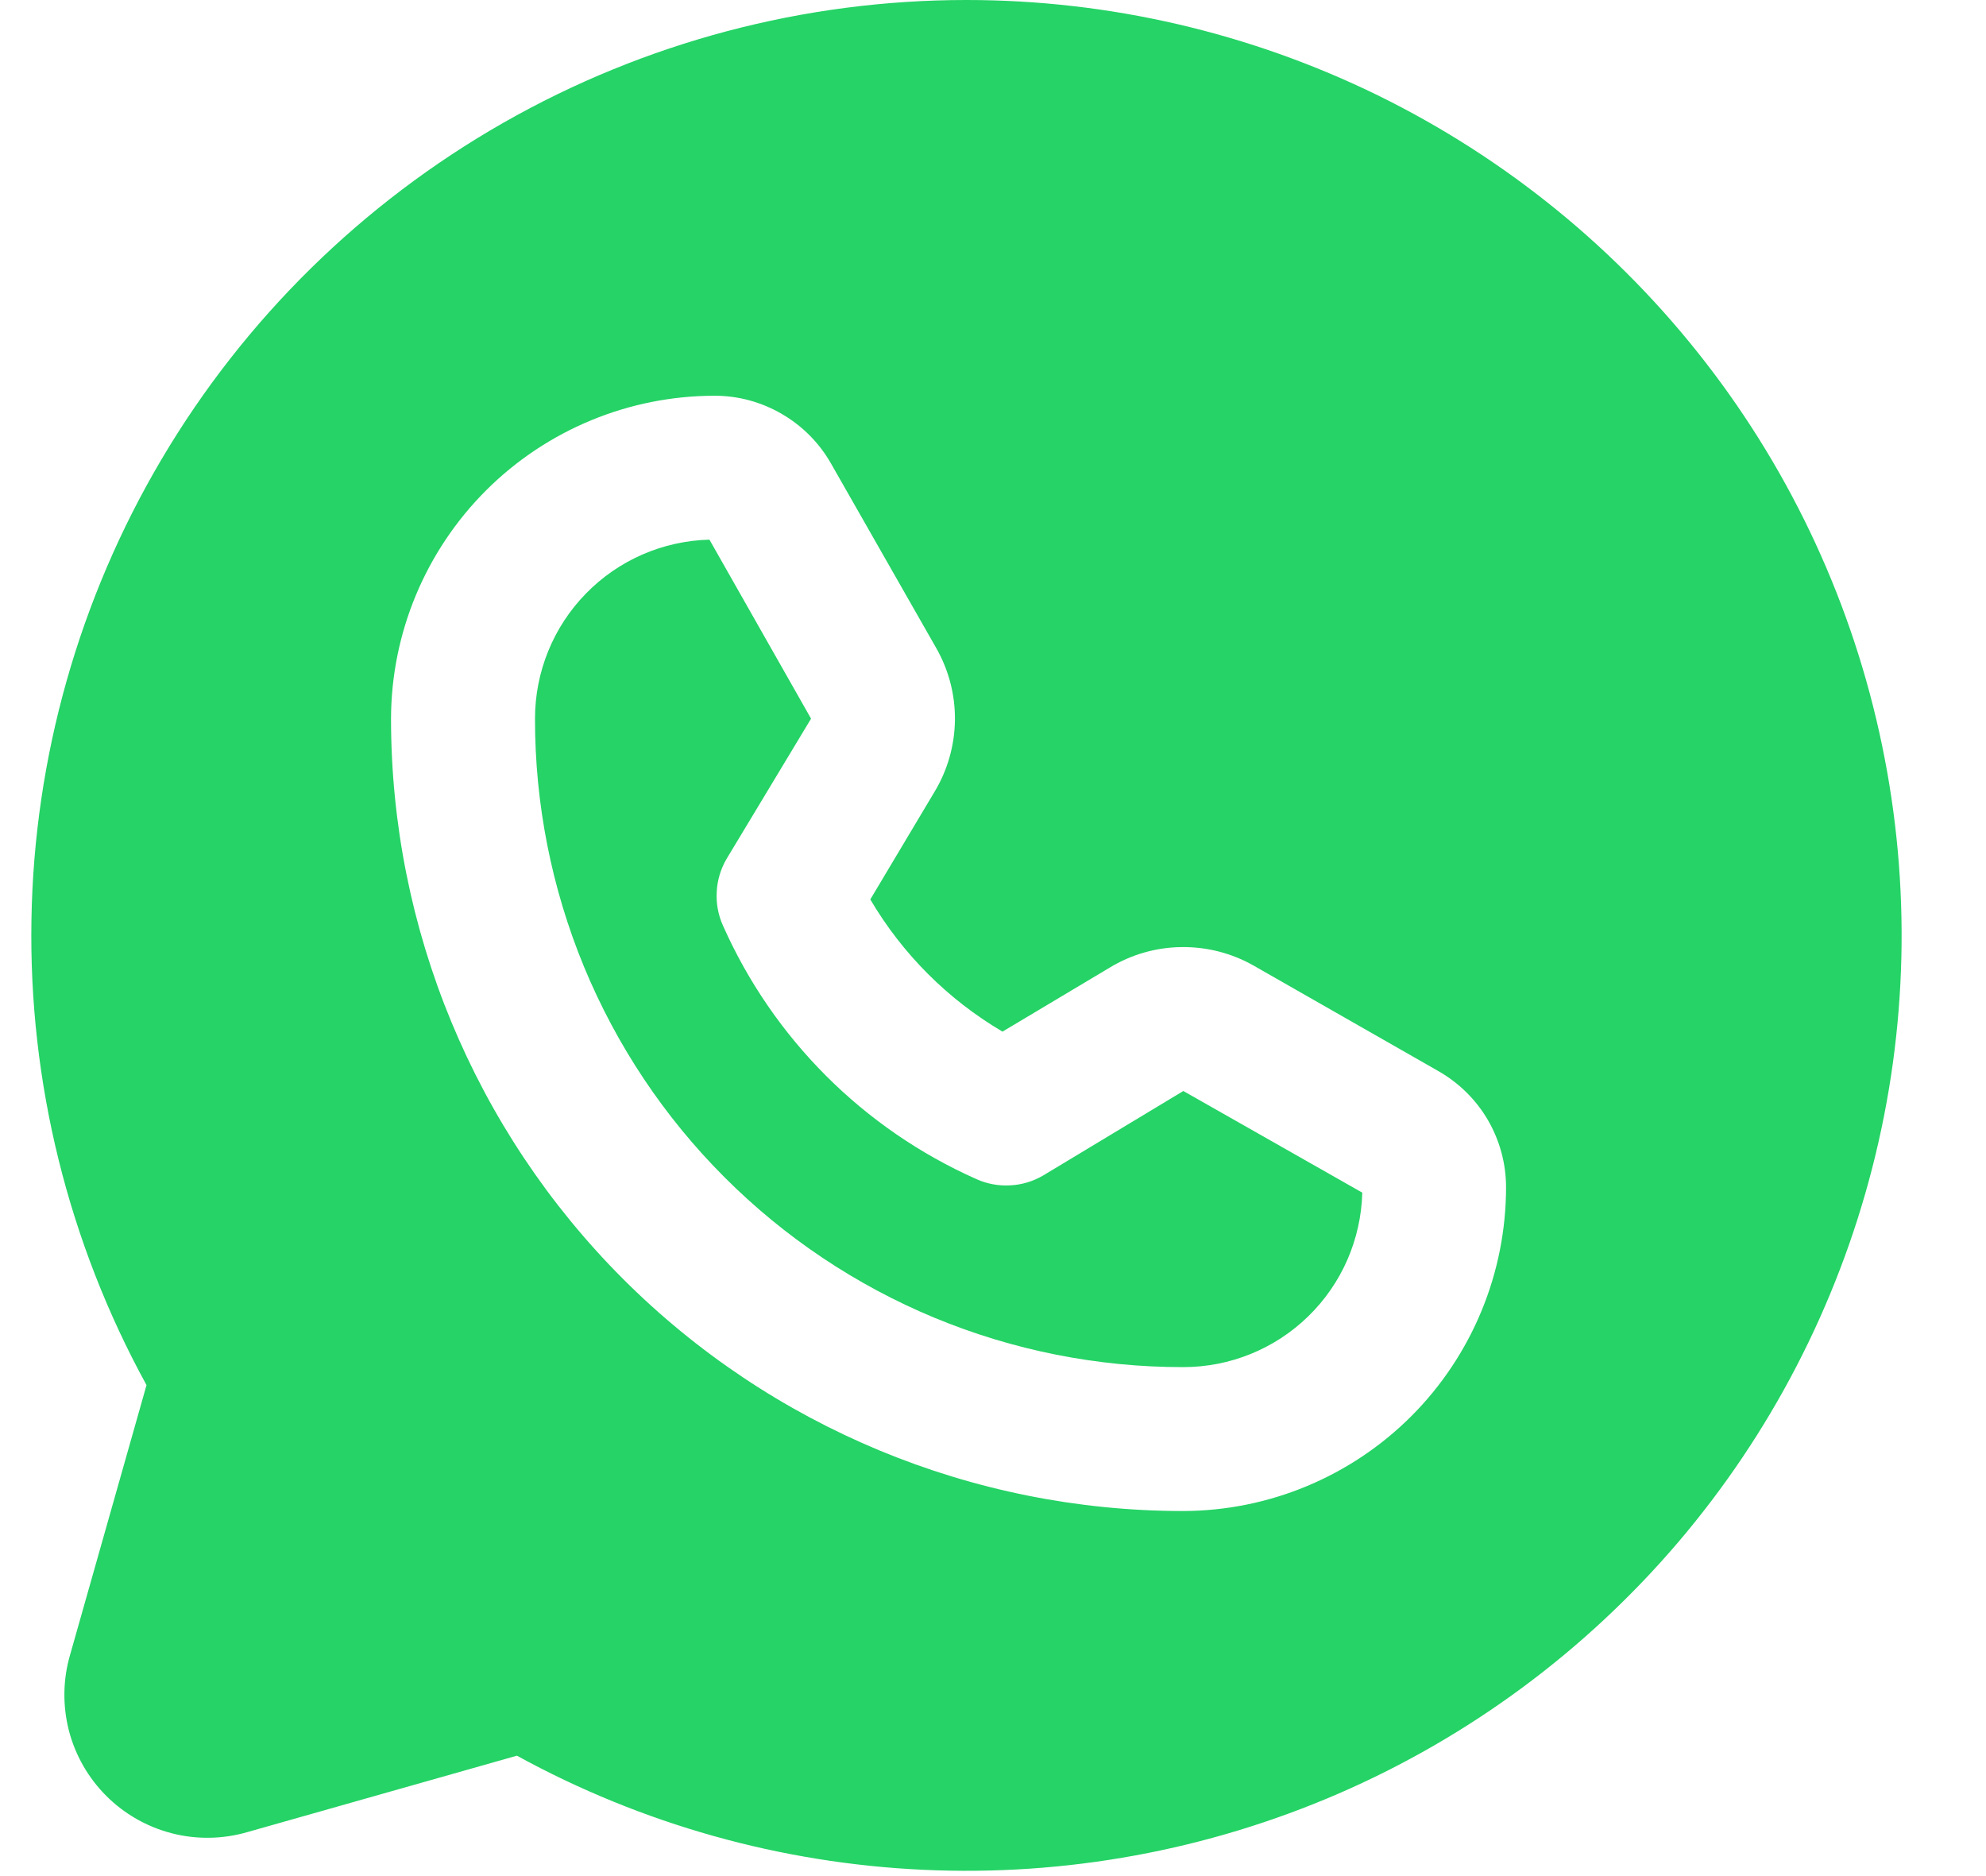
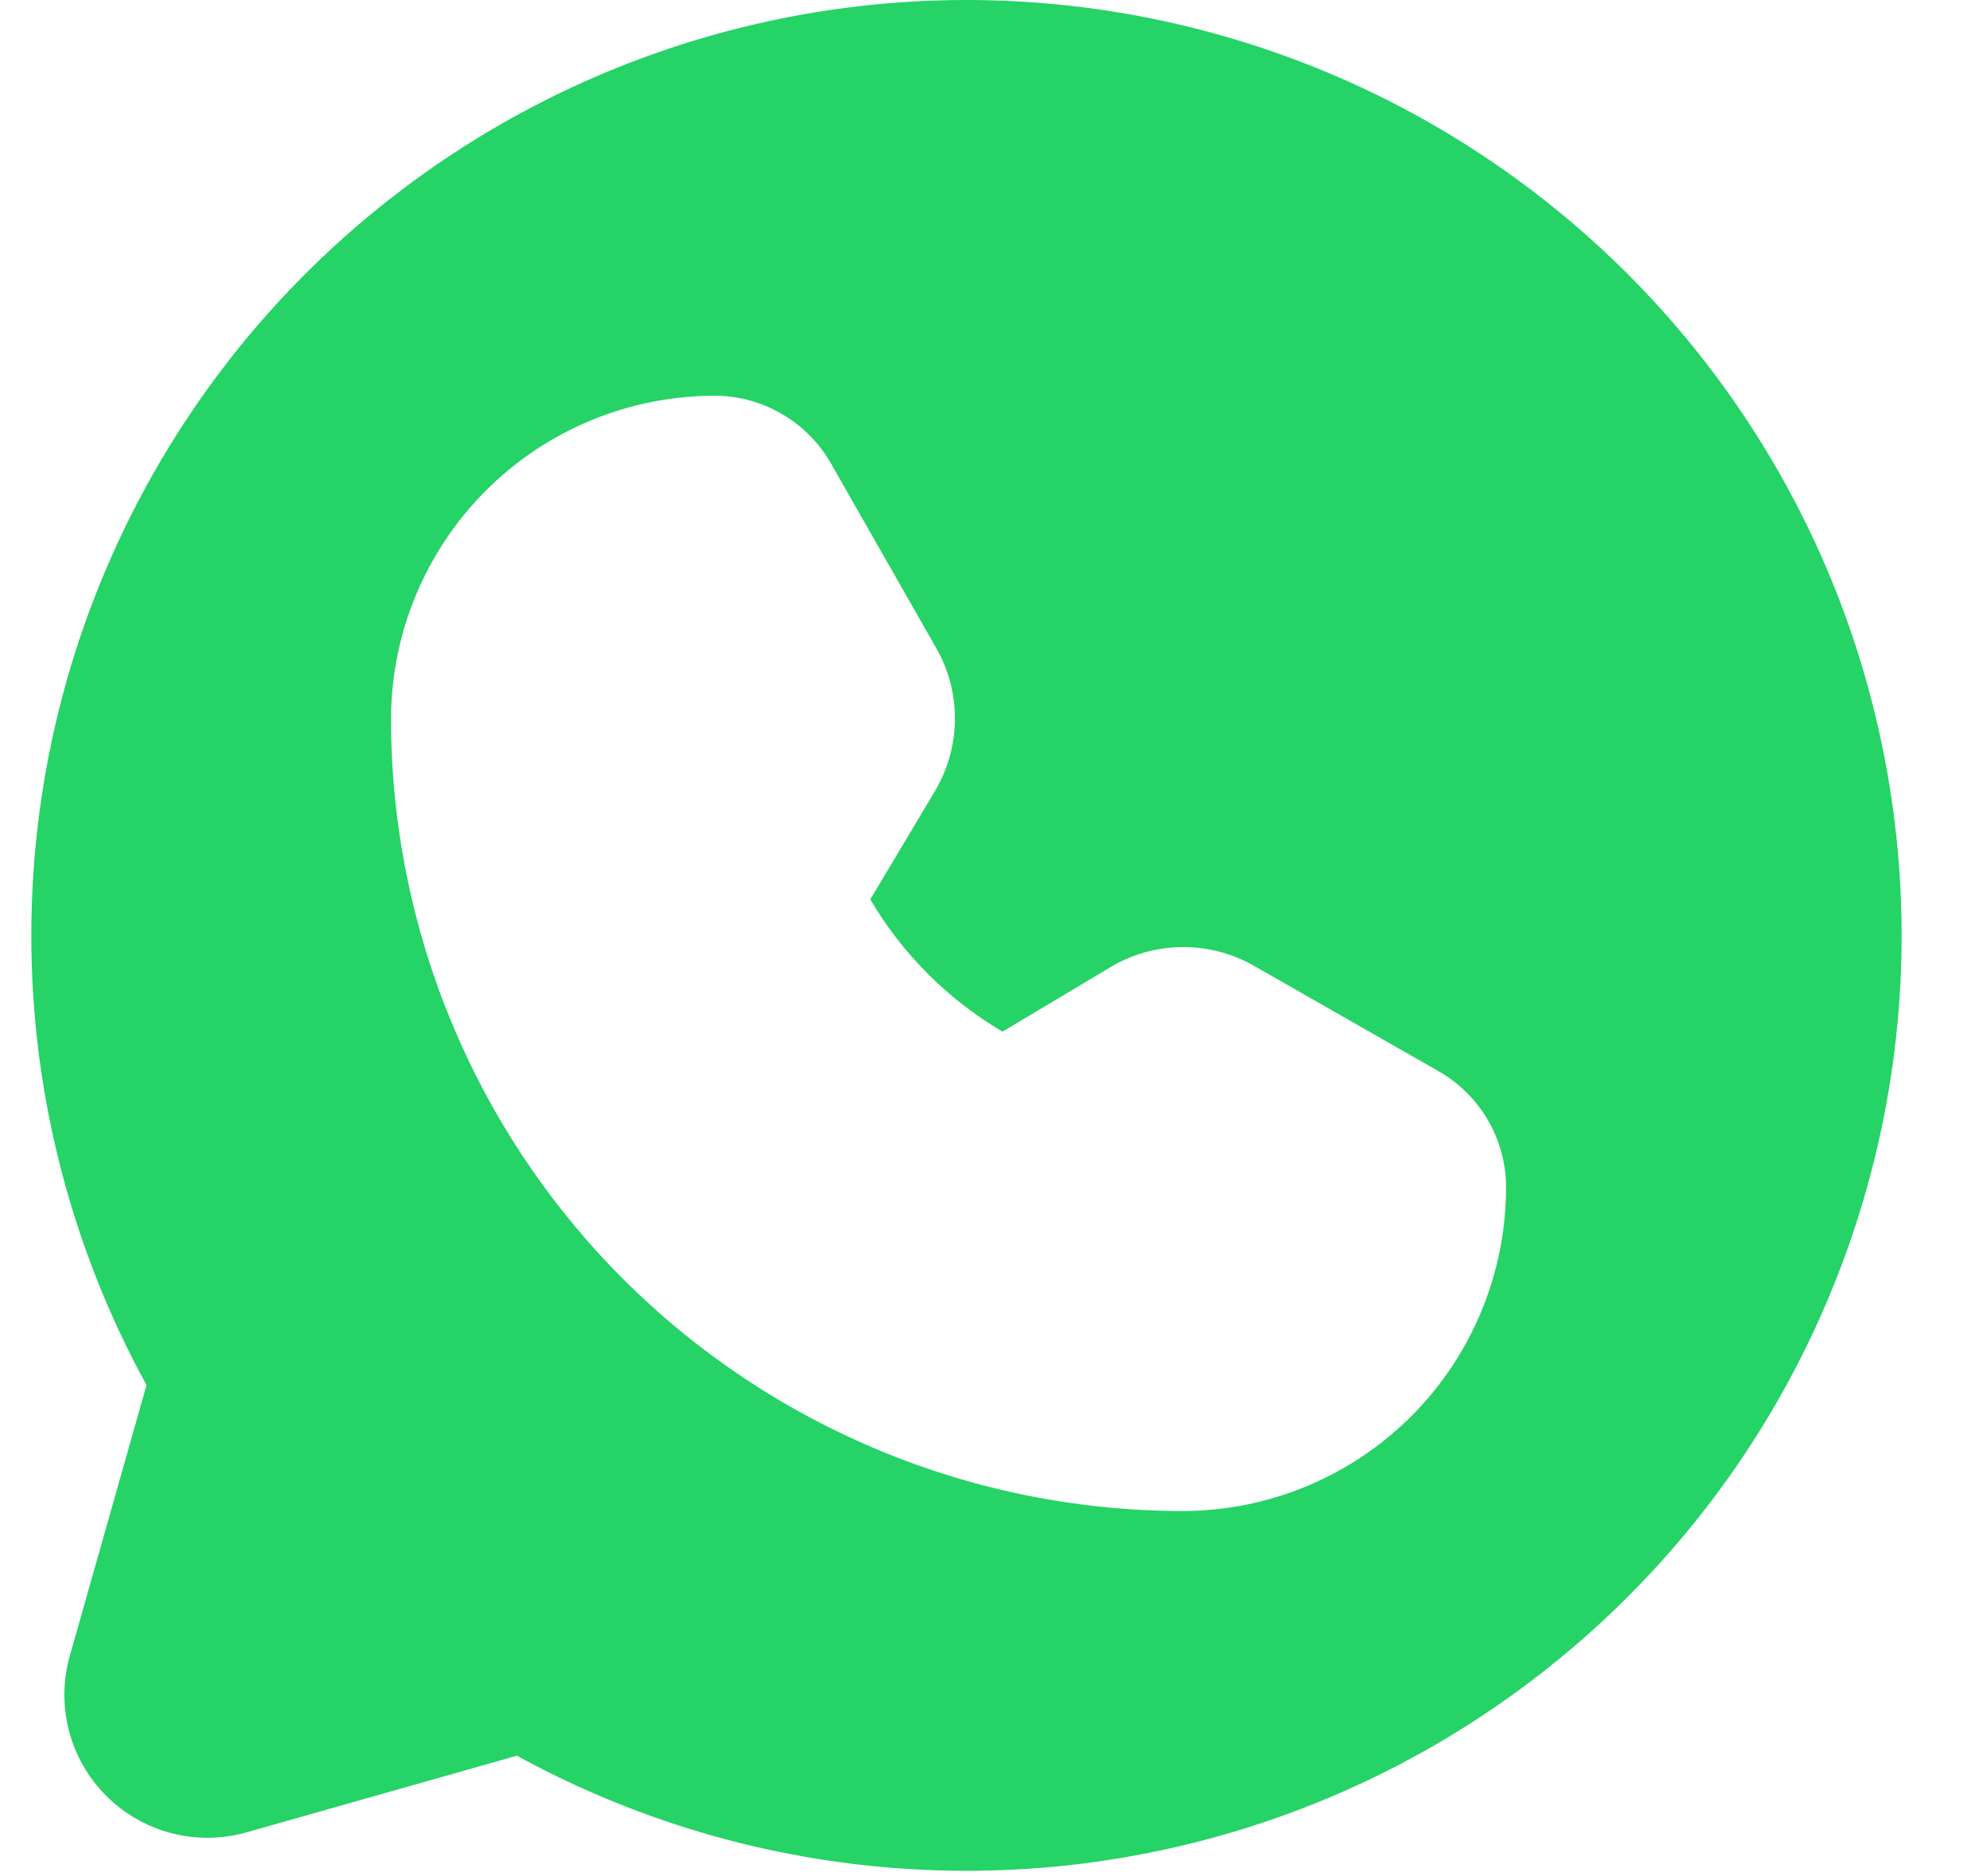
<svg xmlns="http://www.w3.org/2000/svg" width="18" height="17" viewBox="0 0 18 17" fill="none">
  <path d="M8.76 2.44312e-08C7.288 -0 5.842 0.383 4.563 1.112C3.284 1.841 2.217 2.89 1.467 4.157C0.717 5.424 0.309 6.864 0.285 8.336C0.26 9.807 0.62 11.26 1.328 12.551L0.635 14.996C0.57 15.219 0.567 15.455 0.624 15.68C0.682 15.904 0.799 16.109 0.963 16.273C1.127 16.437 1.332 16.554 1.557 16.612C1.781 16.67 2.018 16.666 2.24 16.602L4.685 15.909C5.818 16.53 7.078 16.884 8.369 16.943C9.66 17.003 10.947 16.766 12.133 16.252C13.318 15.738 14.37 14.959 15.209 13.976C16.047 12.993 16.649 11.831 16.97 10.579C17.291 9.328 17.321 8.019 17.058 6.754C16.796 5.489 16.247 4.3 15.455 3.28C14.663 2.259 13.648 1.433 12.488 0.864C11.327 0.296 10.052 0 8.76 2.44312e-08ZM10.725 13.692H10.716C8.813 13.69 6.989 12.932 5.644 11.586C4.3 10.24 3.544 8.415 3.544 6.512C3.546 5.735 3.857 4.991 4.407 4.442C4.957 3.894 5.702 3.586 6.478 3.586C6.692 3.586 6.901 3.643 7.086 3.751C7.271 3.858 7.424 4.012 7.53 4.197L8.483 5.868C8.598 6.068 8.658 6.295 8.655 6.526C8.652 6.757 8.587 6.983 8.467 7.18L7.888 8.15C8.179 8.645 8.592 9.057 9.086 9.348L10.056 8.769C10.253 8.649 10.479 8.584 10.71 8.582C10.941 8.579 11.168 8.638 11.368 8.753L13.039 9.707C13.224 9.813 13.379 9.966 13.486 10.15C13.593 10.335 13.65 10.544 13.65 10.758C13.65 11.535 13.342 12.28 12.794 12.83C12.245 13.38 11.501 13.69 10.725 13.692Z" fill="#25D366" />
-   <path d="M9.454 10.652C9.363 10.705 9.261 10.736 9.156 10.741C9.051 10.747 8.947 10.728 8.851 10.685C7.826 10.23 7.007 9.411 6.552 8.386C6.509 8.29 6.49 8.186 6.496 8.081C6.501 7.976 6.532 7.874 6.585 7.783L7.351 6.512L6.43 4.89C6.007 4.901 5.605 5.076 5.31 5.379C5.014 5.682 4.849 6.089 4.849 6.512C4.848 7.283 4.999 8.047 5.293 8.76C5.588 9.473 6.02 10.121 6.565 10.666C7.11 11.212 7.757 11.645 8.47 11.941C9.182 12.236 9.946 12.388 10.717 12.388H10.725C11.148 12.388 11.555 12.223 11.858 11.927C12.161 11.632 12.336 11.23 12.347 10.807L10.725 9.886L9.454 10.652Z" fill="#25D366" />
</svg>